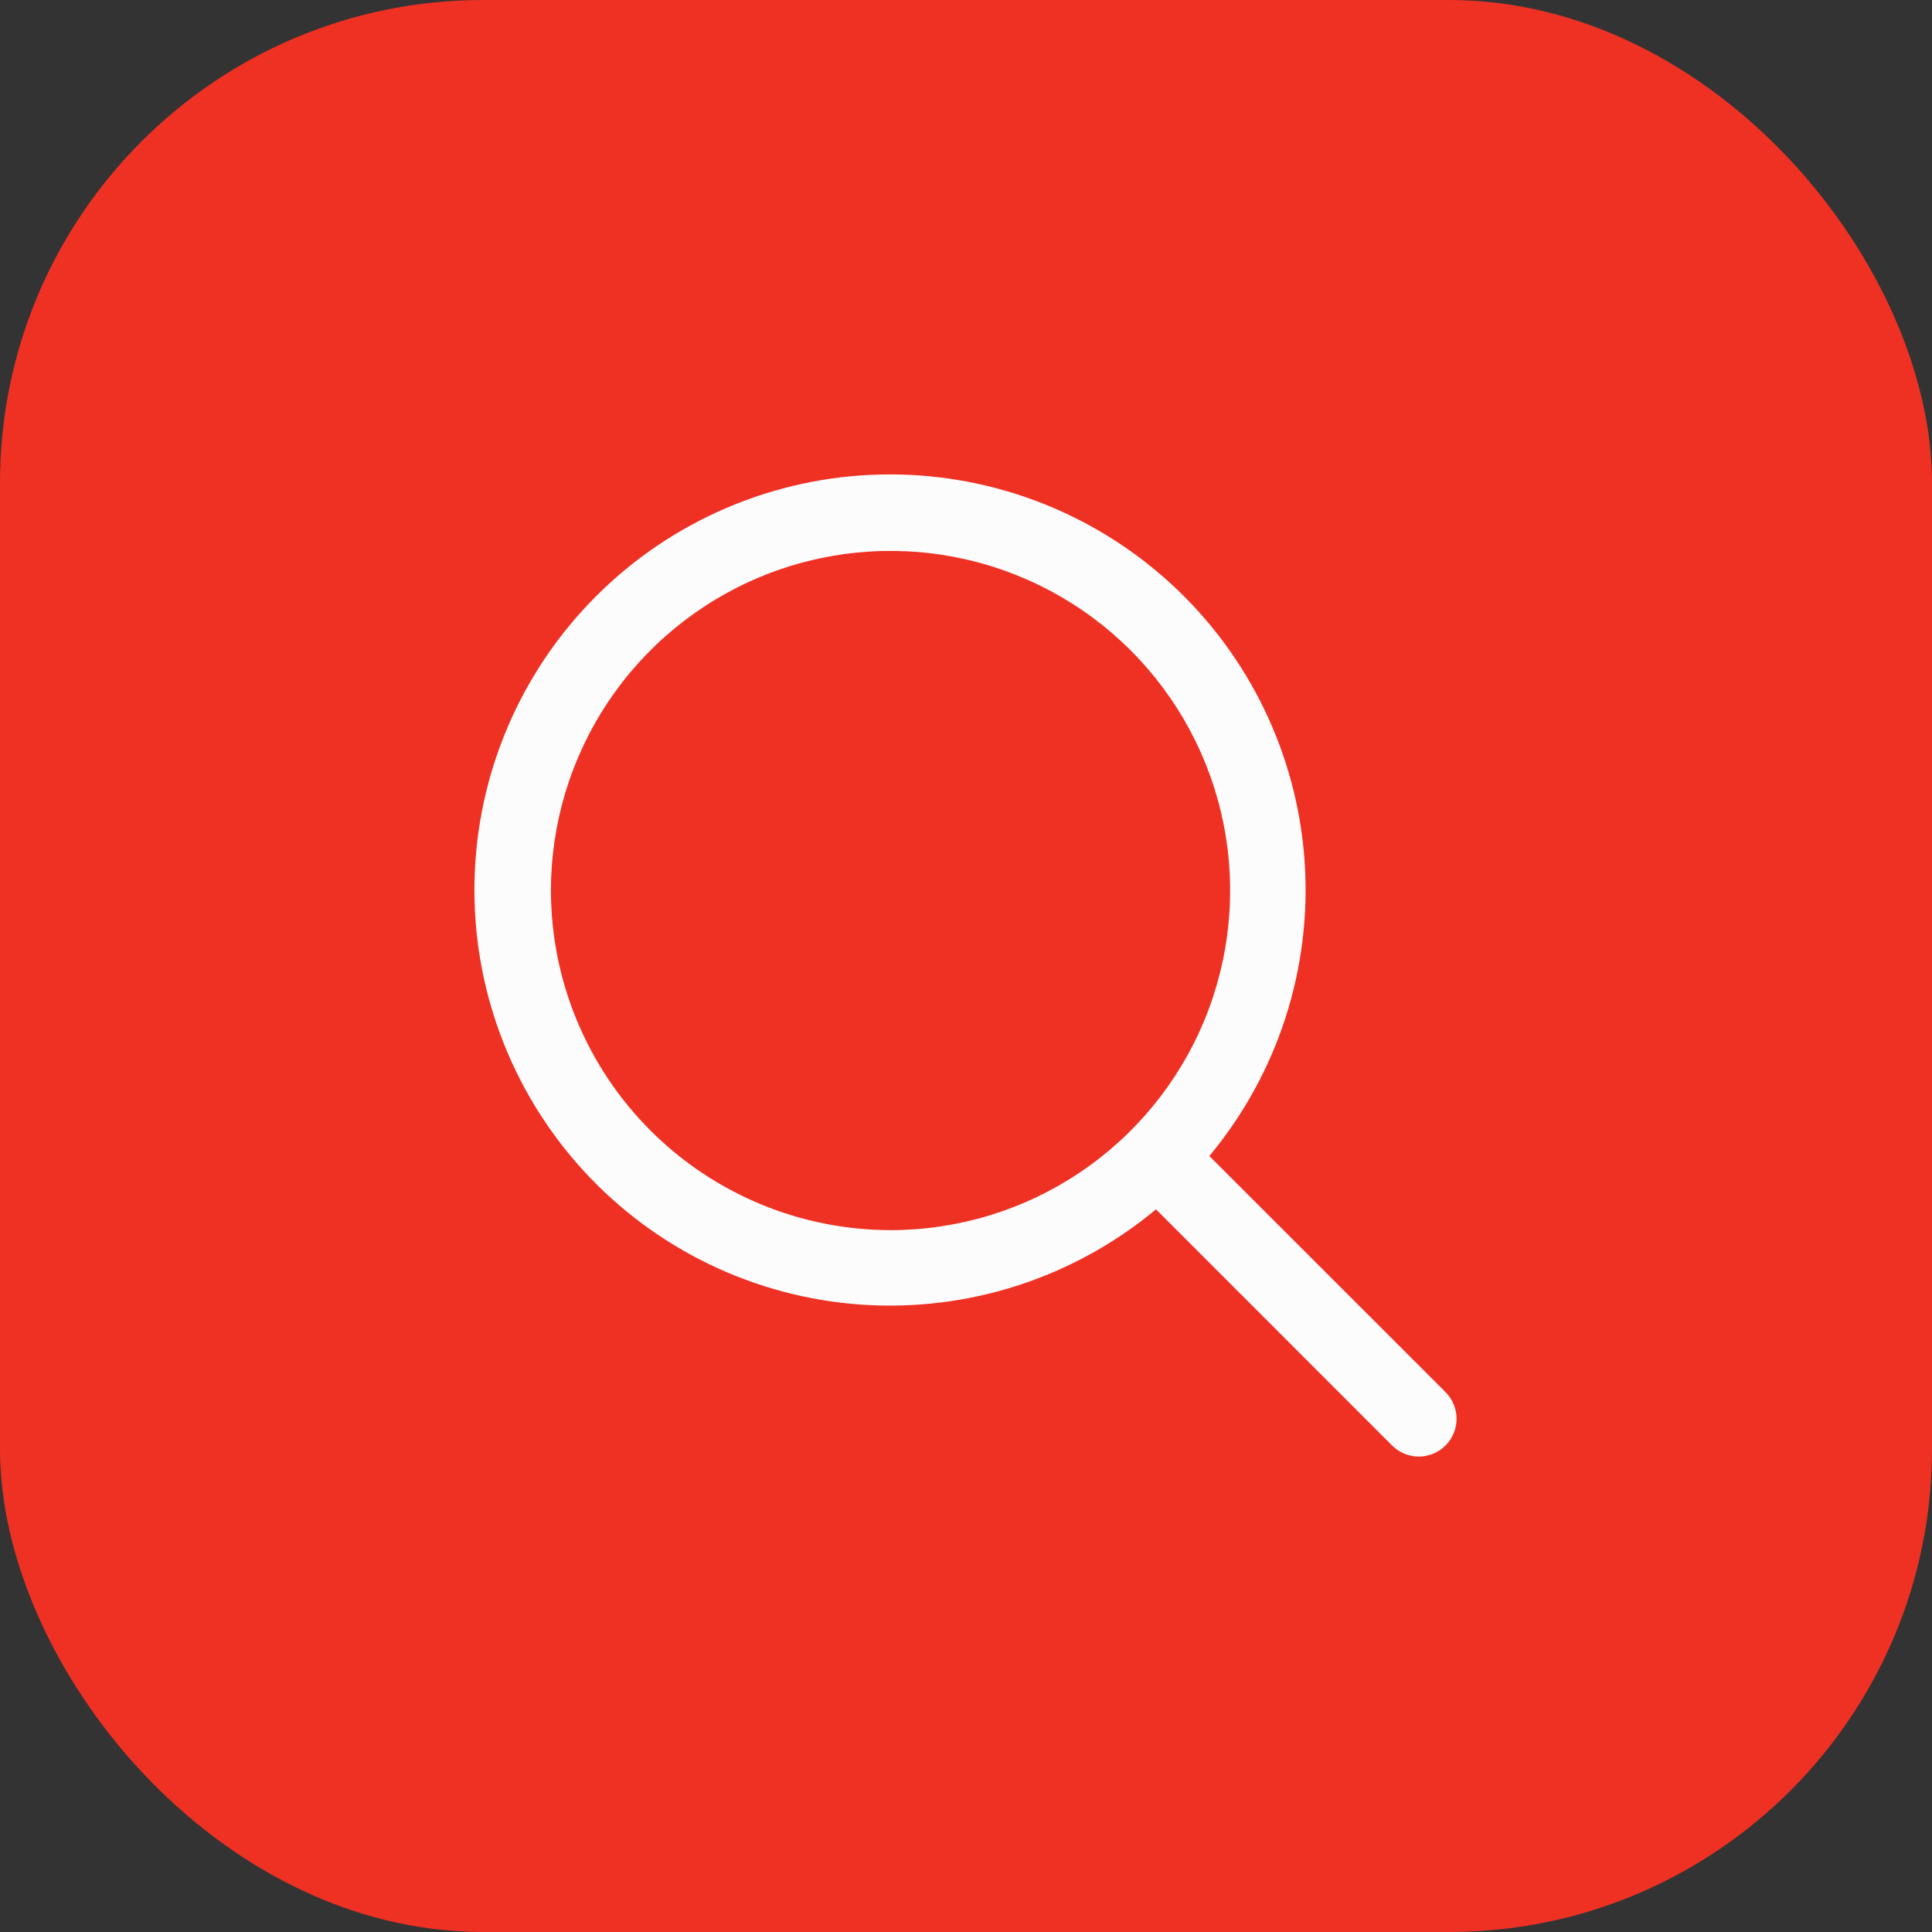
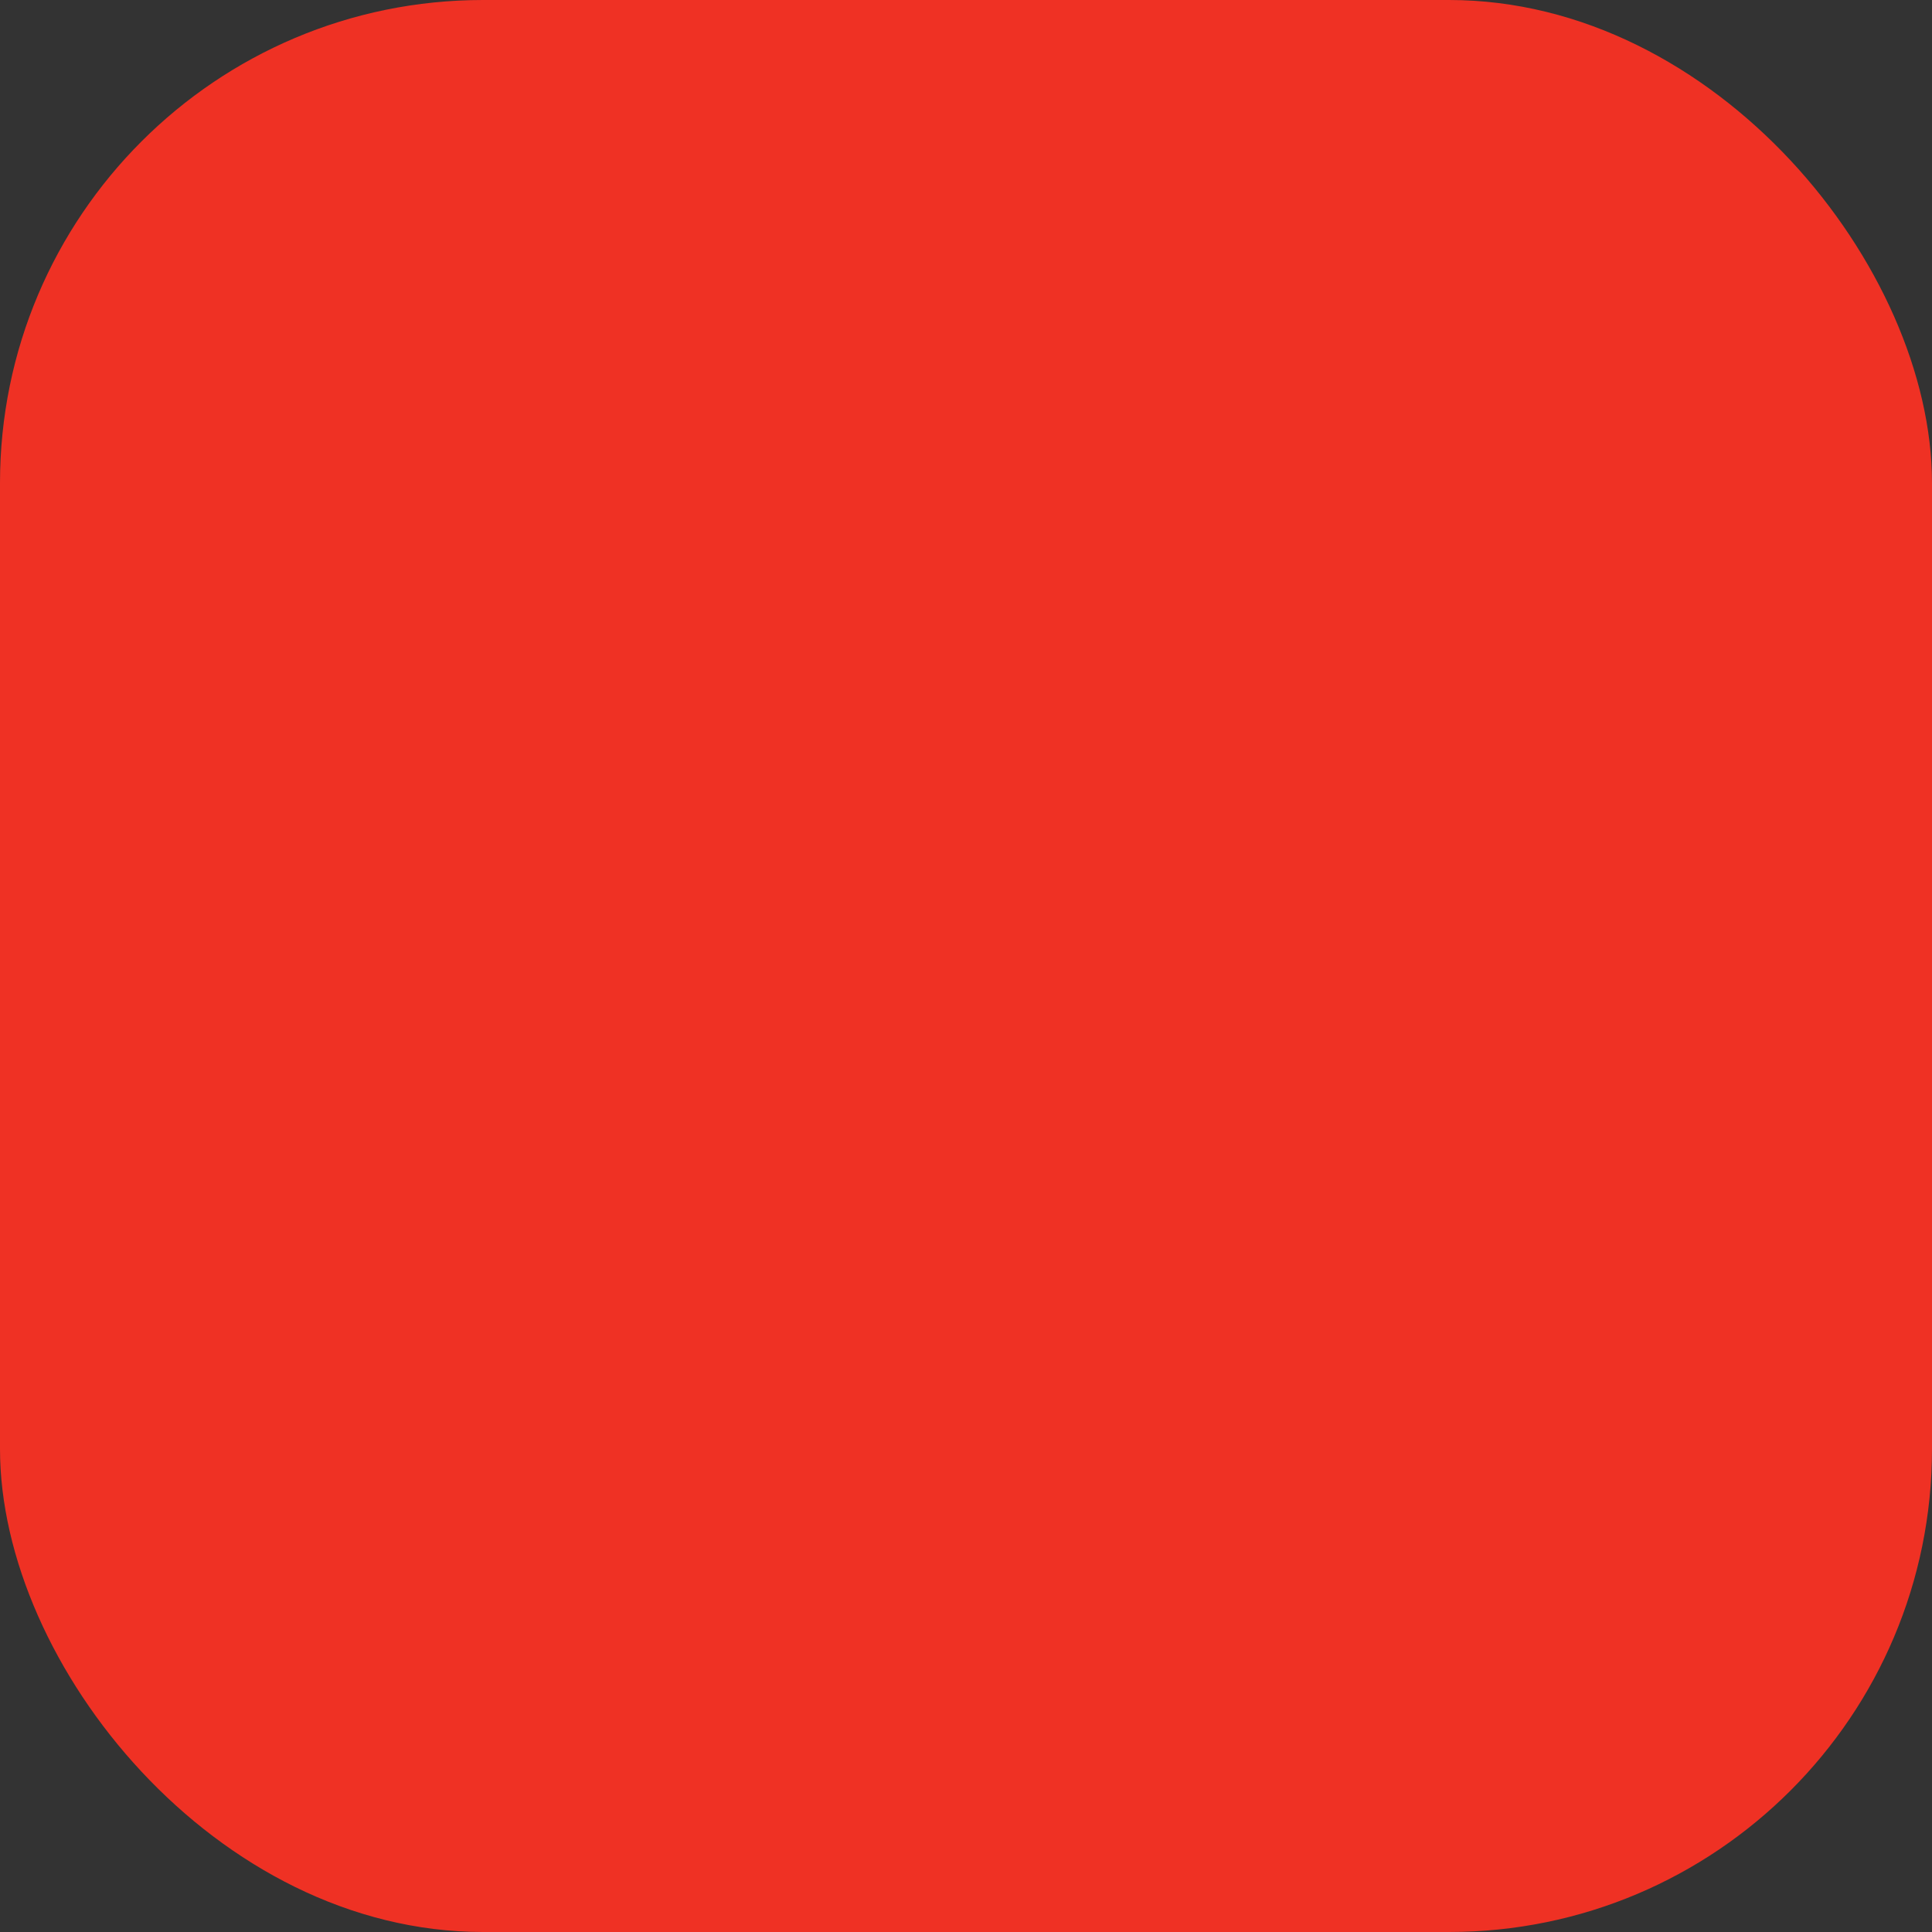
<svg xmlns="http://www.w3.org/2000/svg" width="64" height="64" viewBox="0 0 64 64" fill="none">
  <rect x="0" y="0" width="64" height="64" fill="#333333" stroke="none" />
  <rect width="64" height="64" rx="16" fill="#EF3124" />
-   <path d="M47.884 46.115L40.061 38.294C42.328 35.571 43.459 32.08 43.218 28.545C42.976 25.01 41.382 21.704 38.765 19.315C36.149 16.927 32.712 15.638 29.17 15.719C25.628 15.799 22.253 17.242 19.748 19.748C17.242 22.253 15.799 25.628 15.719 29.17C15.638 32.712 16.927 36.149 19.315 38.765C21.704 41.382 25.01 42.976 28.545 43.218C32.08 43.459 35.571 42.328 38.294 40.061L46.115 47.884C46.232 48 46.37 48.093 46.521 48.155C46.673 48.218 46.836 48.251 47 48.251C47.164 48.251 47.327 48.218 47.478 48.155C47.63 48.093 47.768 48 47.884 47.884C48 47.768 48.093 47.63 48.155 47.478C48.218 47.327 48.251 47.164 48.251 47C48.251 46.836 48.218 46.673 48.155 46.521C48.093 46.37 48 46.232 47.884 46.115ZM18.25 29.5C18.25 27.275 18.91 25.1 20.146 23.25C21.382 21.4 23.139 19.958 25.195 19.106C27.25 18.255 29.512 18.032 31.695 18.466C33.877 18.9 35.882 19.972 37.455 21.545C39.028 23.118 40.1 25.123 40.534 27.305C40.968 29.487 40.745 31.749 39.894 33.805C39.042 35.861 37.6 37.618 35.75 38.854C33.9 40.09 31.725 40.75 29.5 40.75C26.517 40.747 23.658 39.56 21.549 37.451C19.439 35.342 18.253 32.483 18.25 29.5Z" fill="#FCFCFC" />
</svg>